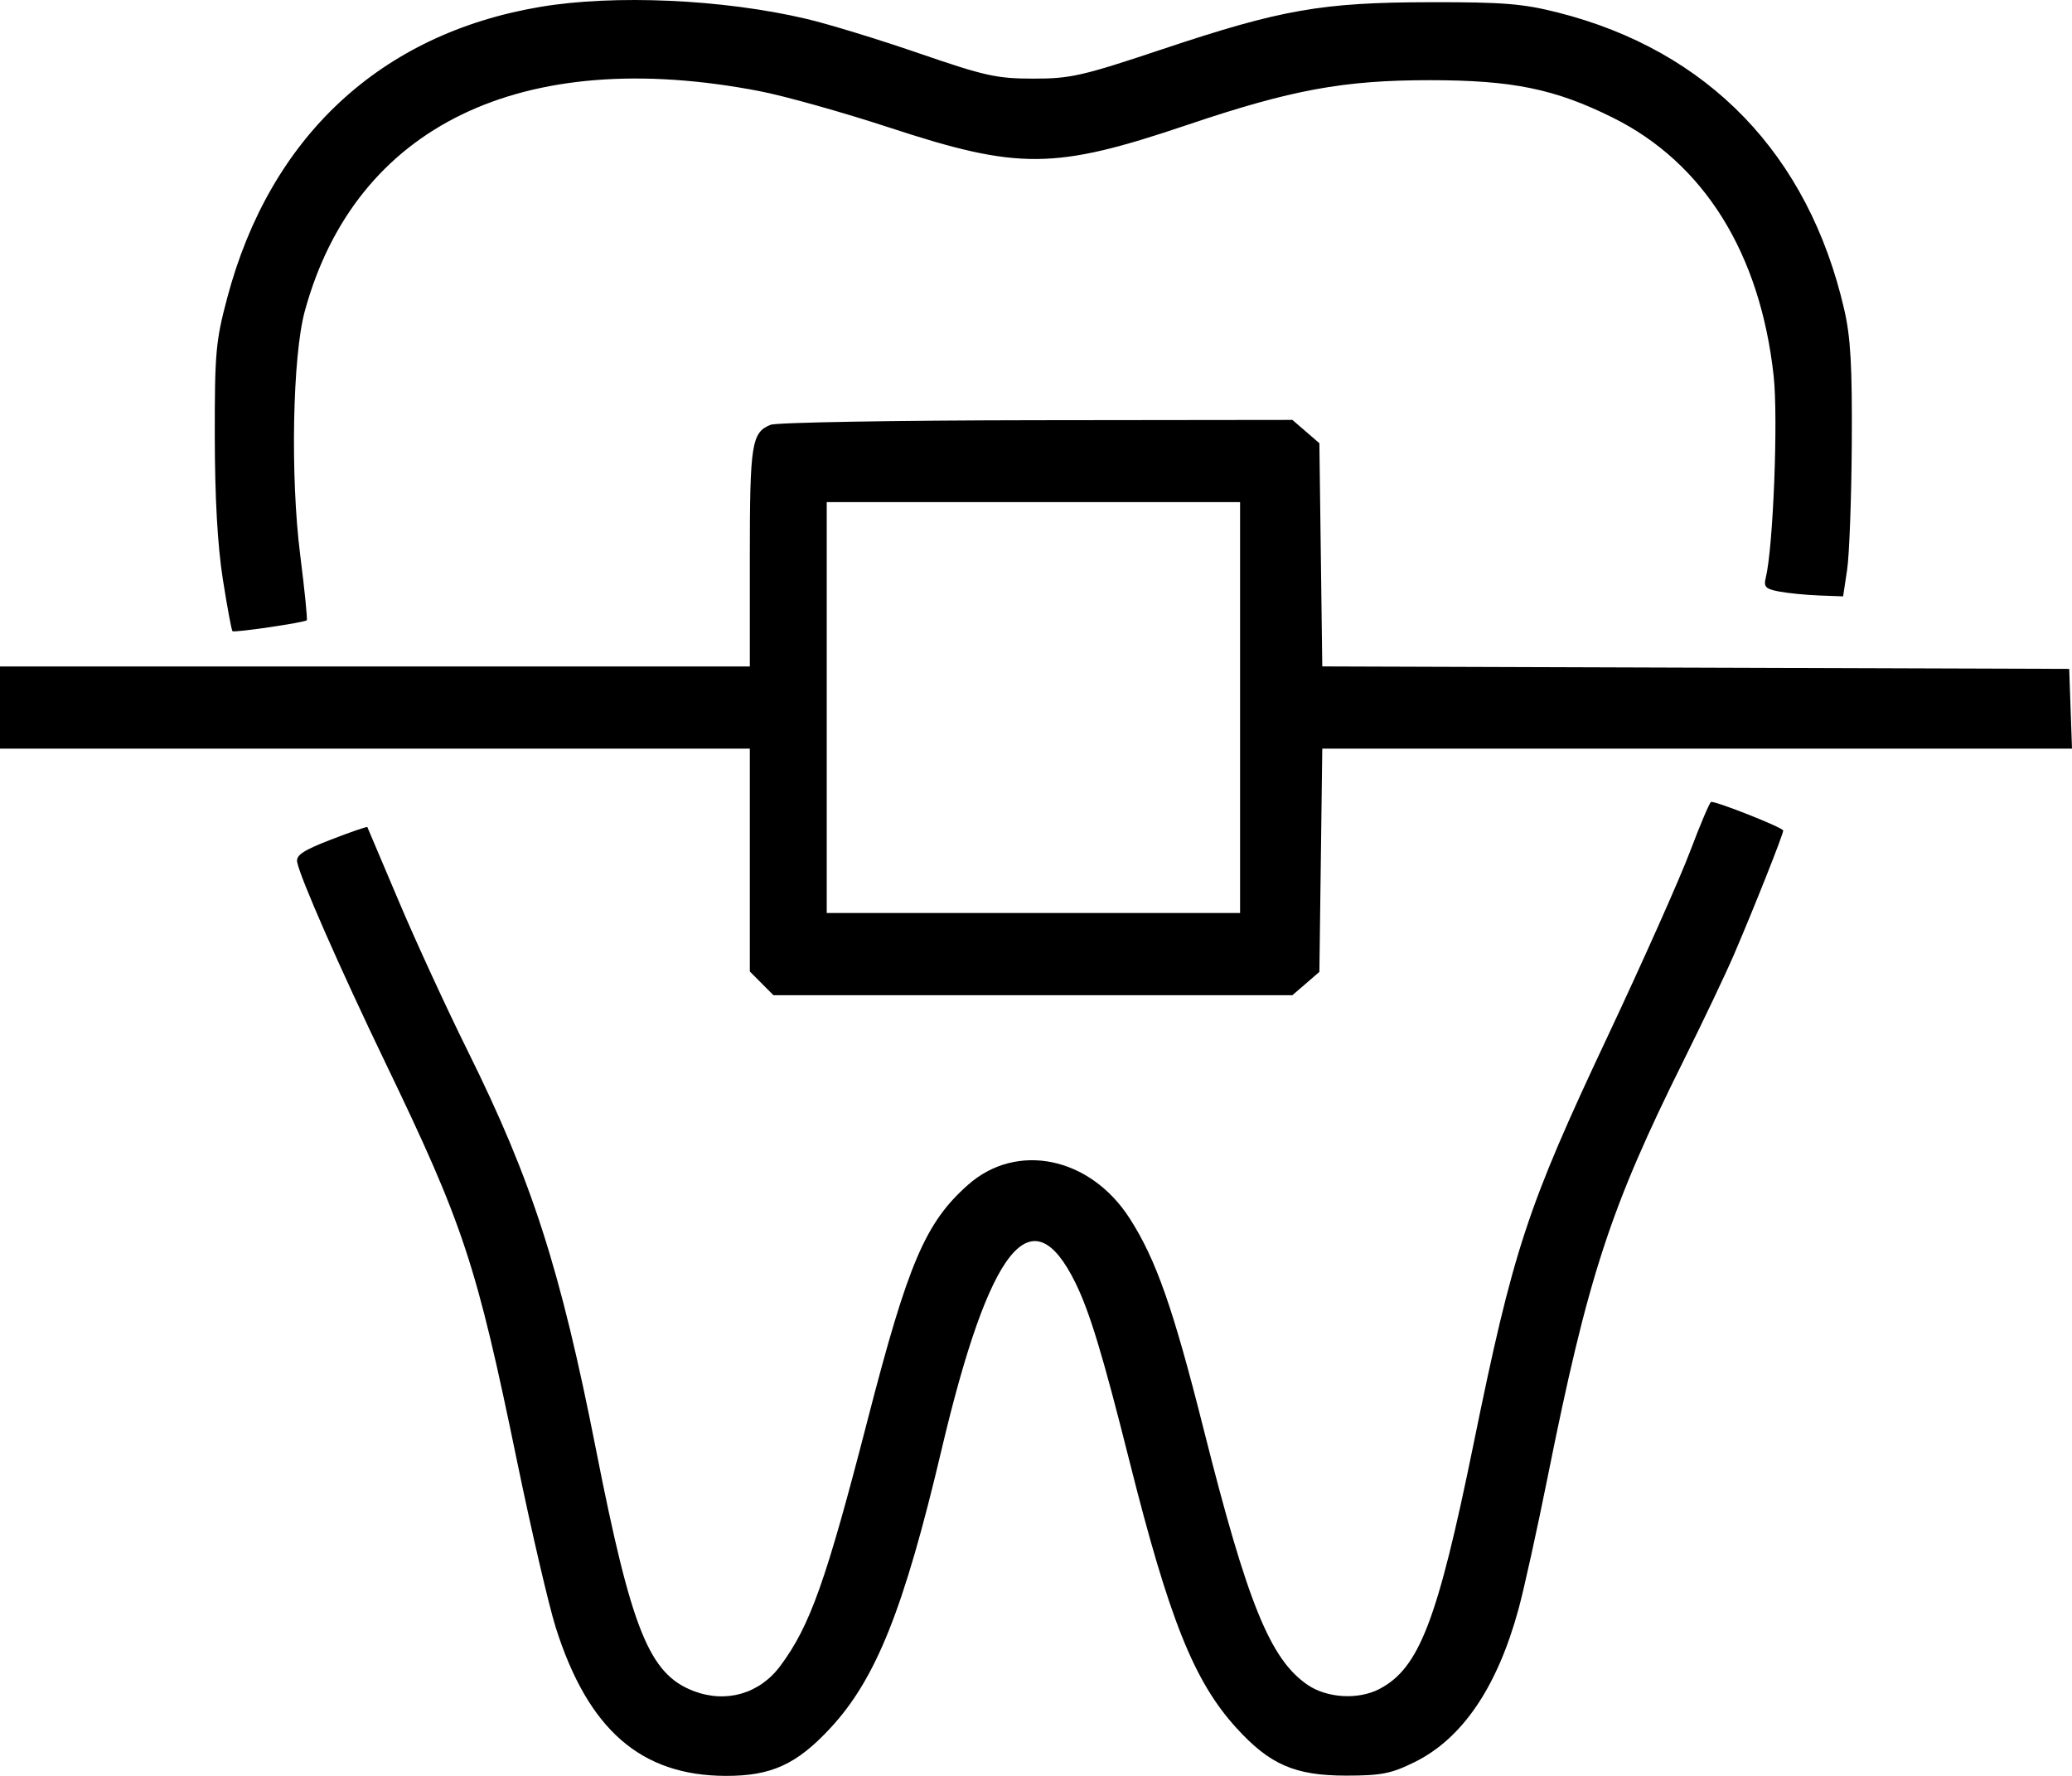
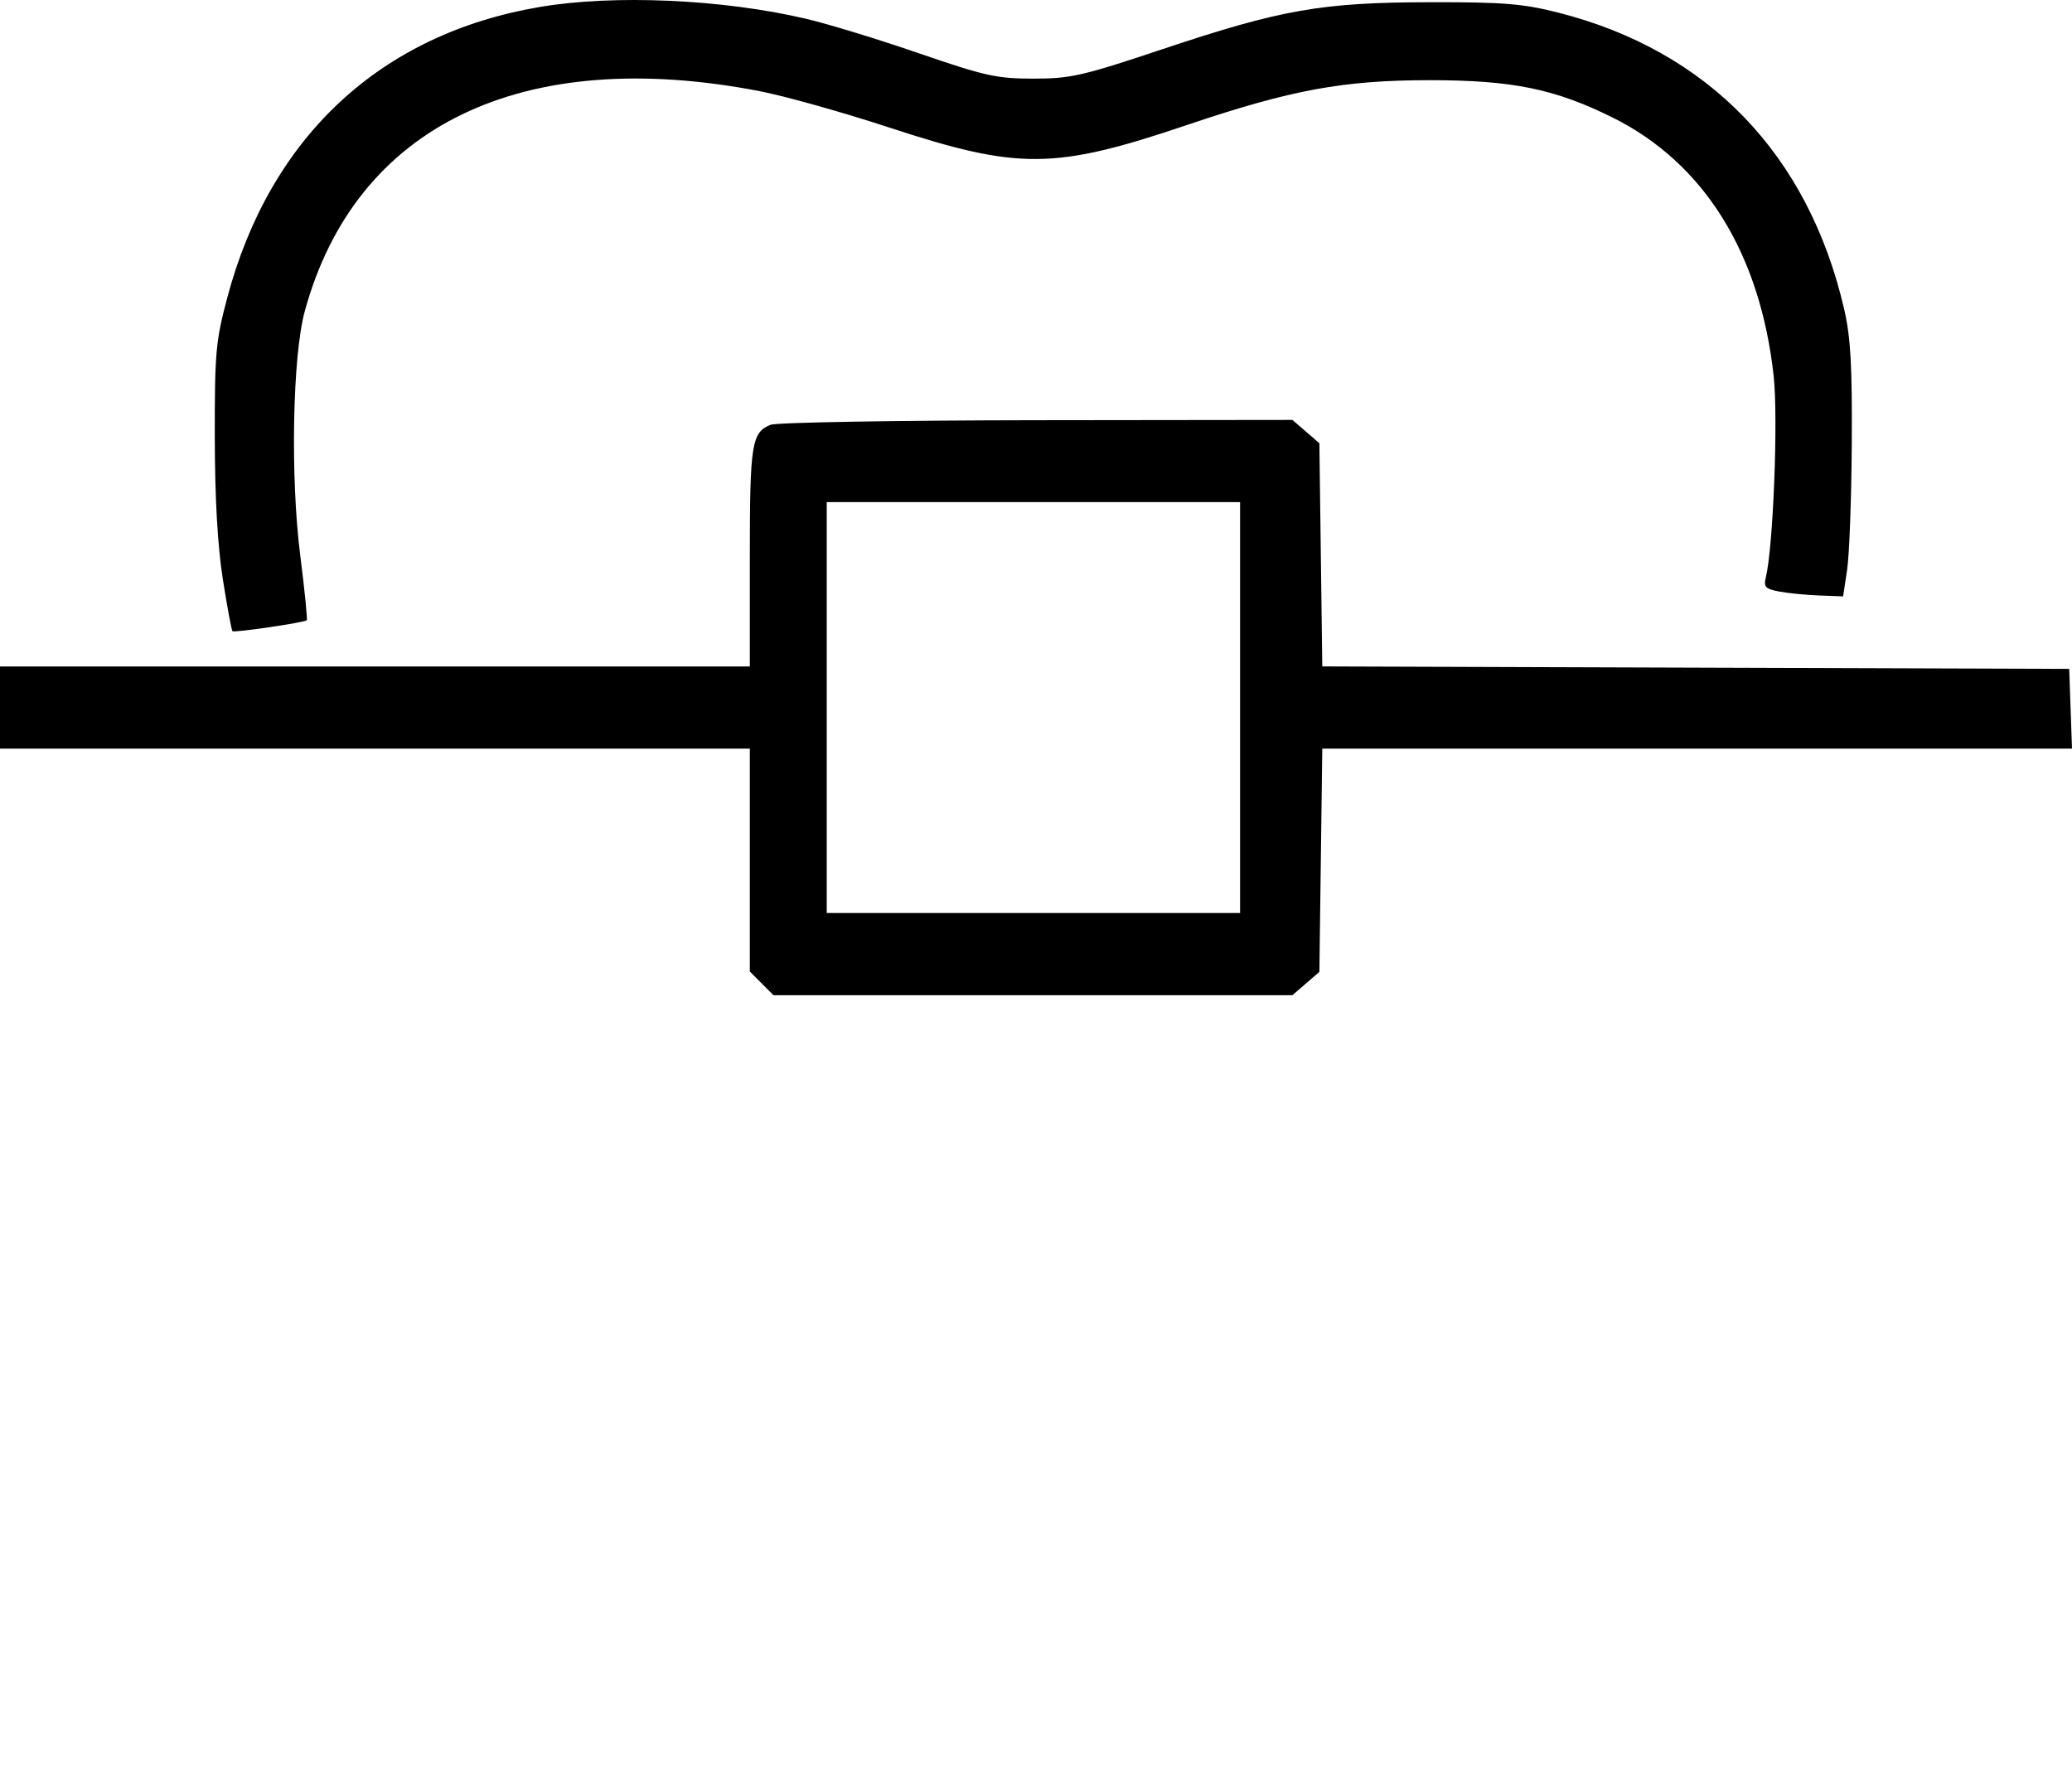
<svg xmlns="http://www.w3.org/2000/svg" width="77" height="66" viewBox="0 0 77 66" fill="none">
  <path d="M8.447 11.059C10.039 5.076 14.148 1.258 20.071 0.257C22.828 -0.209 26.866 -0.029 29.959 0.699C30.768 0.888 32.657 1.466 34.157 1.983C36.605 2.825 37.041 2.922 38.404 2.922C39.786 2.923 40.216 2.825 43.226 1.819C47.617 0.353 49.116 0.09 53.14 0.082C55.858 0.077 56.592 0.136 57.89 0.464C63.484 1.881 67.207 5.741 68.535 11.5C68.775 12.54 68.834 13.605 68.816 16.504C68.803 18.53 68.725 20.632 68.643 21.176L68.494 22.164L67.609 22.131C67.121 22.113 66.452 22.047 66.122 21.985C65.613 21.889 65.536 21.811 65.618 21.479C65.897 20.356 66.086 15.539 65.912 13.963C65.41 9.404 63.319 6.051 59.927 4.368C57.781 3.303 56.207 2.981 53.14 2.98C49.922 2.98 47.994 3.335 44.119 4.643C39.185 6.309 37.862 6.321 33.045 4.739C31.326 4.175 29.155 3.566 28.222 3.386C19.39 1.684 13.21 4.675 11.327 11.563C10.871 13.232 10.786 17.707 11.156 20.626C11.322 21.936 11.431 23.027 11.4 23.052C11.285 23.142 8.702 23.521 8.639 23.457C8.603 23.421 8.441 22.549 8.28 21.52C8.085 20.278 7.985 18.499 7.982 16.235C7.978 13.109 8.017 12.672 8.447 11.059Z" fill="black" />
-   <path d="M59.745 38.514C61.047 35.747 62.425 32.656 62.806 31.645C63.188 30.634 63.54 29.805 63.589 29.802C63.825 29.791 66.268 30.762 66.268 30.867C66.268 31.01 65.207 33.685 64.446 35.459C64.15 36.151 63.307 37.923 62.574 39.398C59.838 44.897 59.012 47.427 57.511 54.911C57.121 56.854 56.636 59.053 56.433 59.796C55.639 62.709 54.343 64.616 52.562 65.492C51.697 65.918 51.33 65.99 50.023 65.99C48.121 65.989 47.187 65.583 45.942 64.213C44.369 62.481 43.452 60.189 41.966 54.273C40.983 50.363 40.497 48.758 39.966 47.677C38.341 44.365 36.775 46.316 34.991 53.875C33.593 59.8 32.553 62.402 30.85 64.233C29.602 65.575 28.66 66.004 26.972 66C23.815 65.992 21.852 64.279 20.652 60.483C20.394 59.665 19.749 56.894 19.219 54.325C17.701 46.961 17.231 45.537 14.316 39.484C12.643 36.011 11.142 32.596 11.043 32.036C10.998 31.782 11.269 31.602 12.306 31.201C13.032 30.92 13.638 30.712 13.652 30.739C13.666 30.766 14.189 32.001 14.815 33.483C15.441 34.965 16.595 37.472 17.379 39.053C19.768 43.871 20.824 47.15 22.149 53.875C23.474 60.6 24.128 62.218 25.778 62.847C26.987 63.308 28.226 62.949 28.996 61.916C30.105 60.428 30.698 58.758 32.245 52.761C33.748 46.937 34.392 45.431 35.979 44.029C37.79 42.43 40.513 42.996 41.978 45.276C42.964 46.81 43.597 48.617 44.74 53.156C46.361 59.589 47.202 61.659 48.582 62.61C49.308 63.111 50.471 63.181 51.257 62.773C52.739 62.002 53.417 60.241 54.754 53.696C56.239 46.425 56.74 44.899 59.745 38.514Z" fill="black" />
  <path fill-rule="evenodd" clip-rule="evenodd" d="M28.636 15.787C27.931 16.073 27.865 16.492 27.865 20.715V24.769H13.932H0V26.296V27.823H13.932H27.865V31.964V36.105L28.303 36.545L28.742 36.986H38.385H48.029L48.53 36.553L49.031 36.12L49.085 31.972L49.139 27.823H63.07H77L76.948 26.341L76.896 24.859L63.018 24.813L49.139 24.767L49.085 20.62L49.031 16.472L48.53 16.039L48.029 15.606L38.527 15.617C33.301 15.623 28.85 15.7 28.636 15.787ZM46.084 33.932V26.296V18.66H38.404H30.723V26.296V33.932H38.404H46.084Z" fill="black" />
</svg>